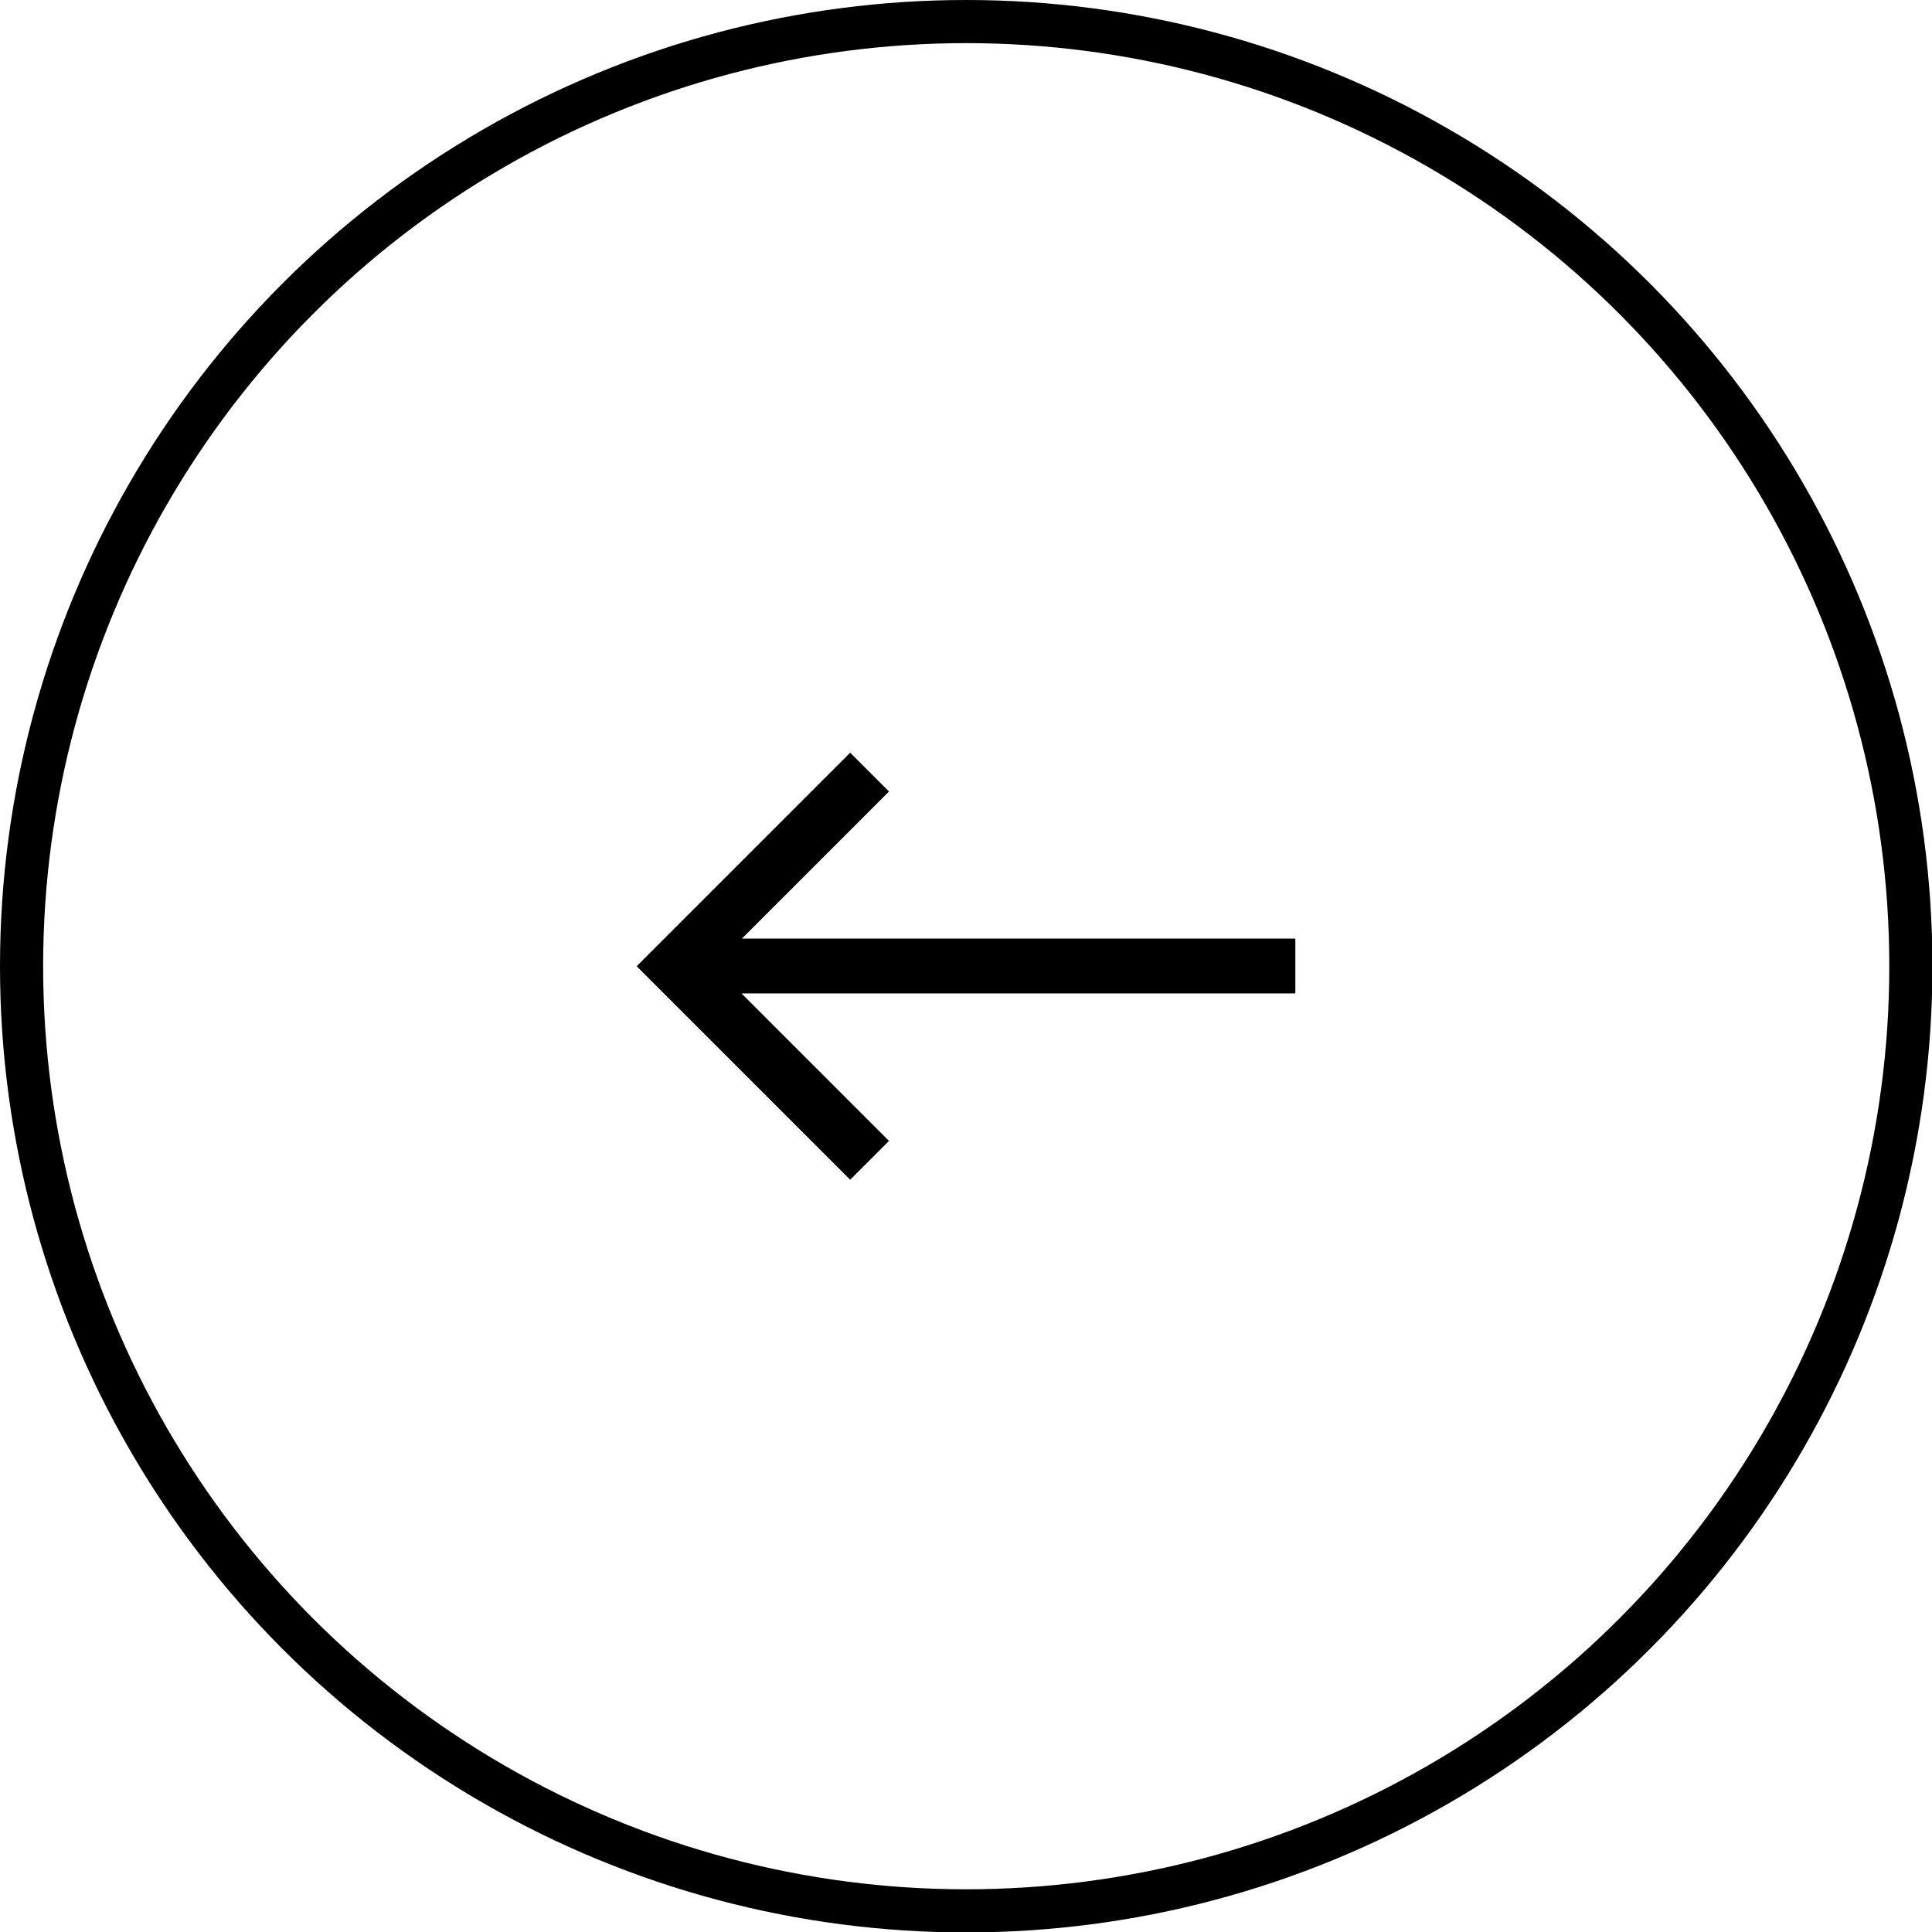
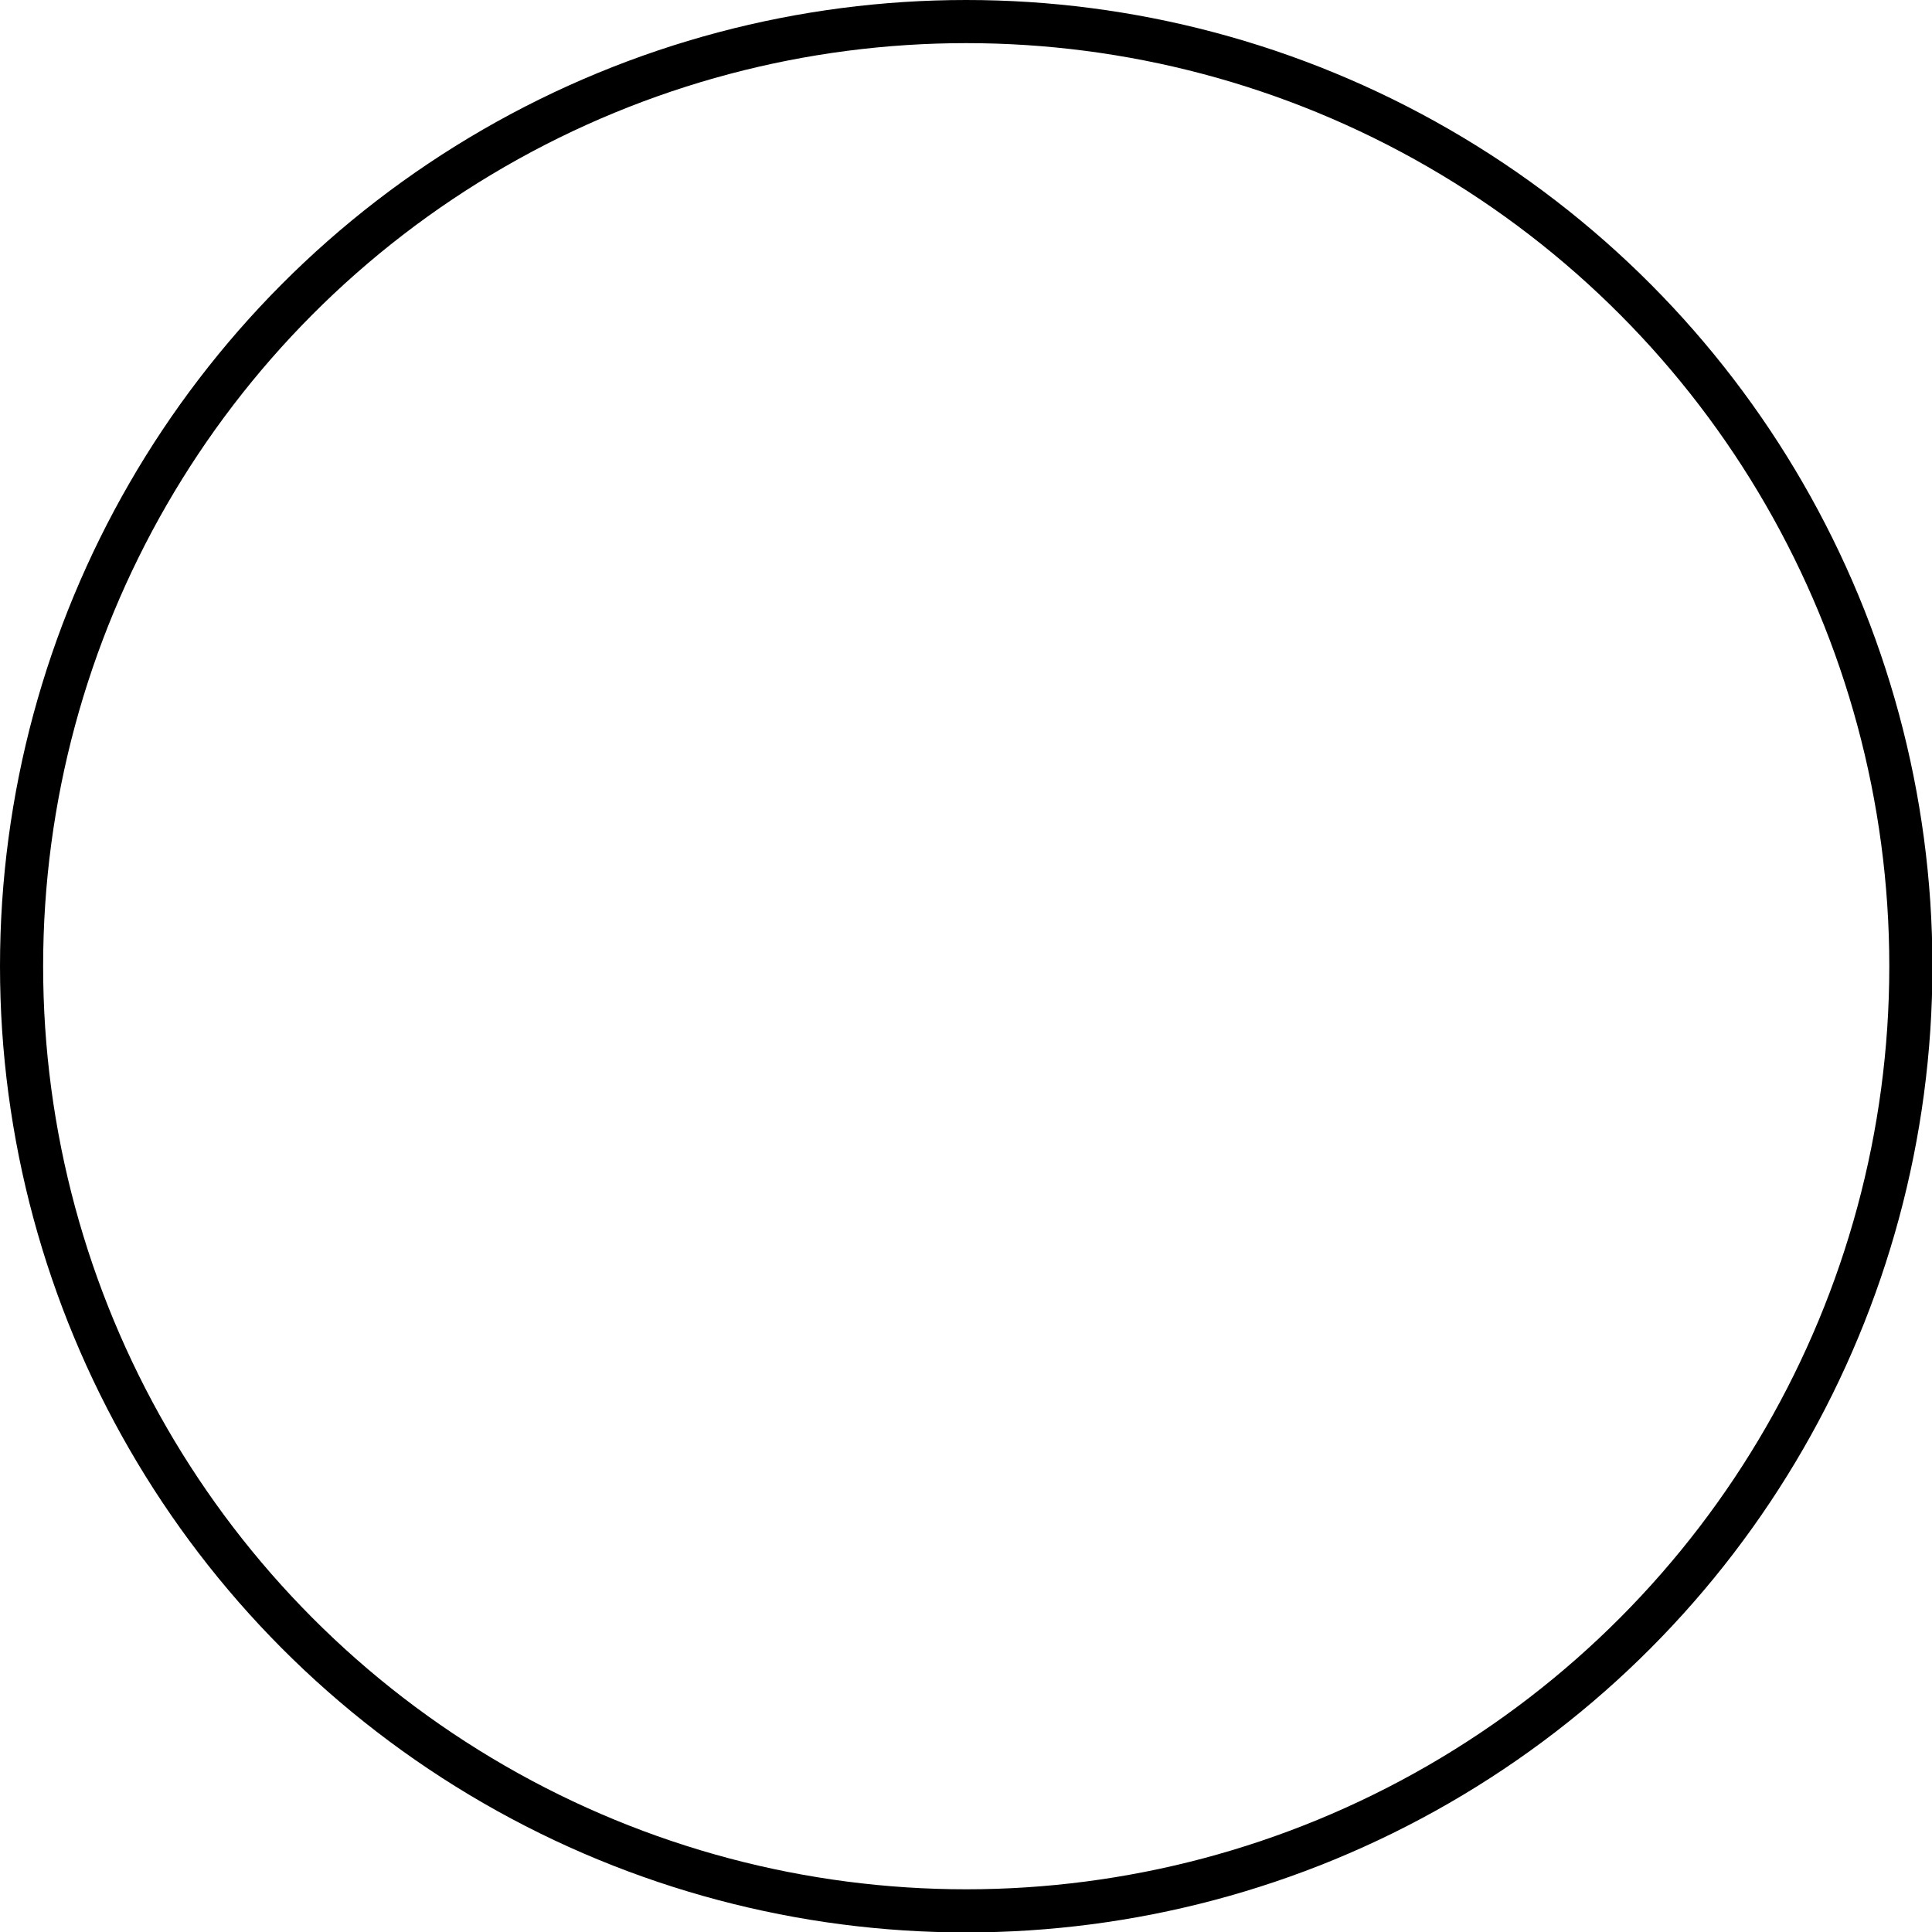
<svg xmlns="http://www.w3.org/2000/svg" id="_レイヤー_2" width="44.79" height="44.79" viewBox="0 0 44.79 44.79">
  <defs>
    <style>.cls-1{fill:none;stroke:#000;stroke-miterlimit:10;}.cls-2{stroke-width:0px;}</style>
  </defs>
  <g id="_レイヤー_1-2">
-     <path class="cls-2" d="m30.03,21.76h-14.37v1.27h14.37v-1.27Zm-13.92,1.09l4.5-4.5-.9-.9-4.5,4.5.9.9Zm4.5,3.6l-4.5-4.5-.9.9,4.5,4.5.9-.9Zm-4.95-4.05l-.45-.45-.45.45.45.45.45-.45Z" />
    <circle class="cls-1" cx="22.4" cy="22.4" r="21.9" />
  </g>
</svg>